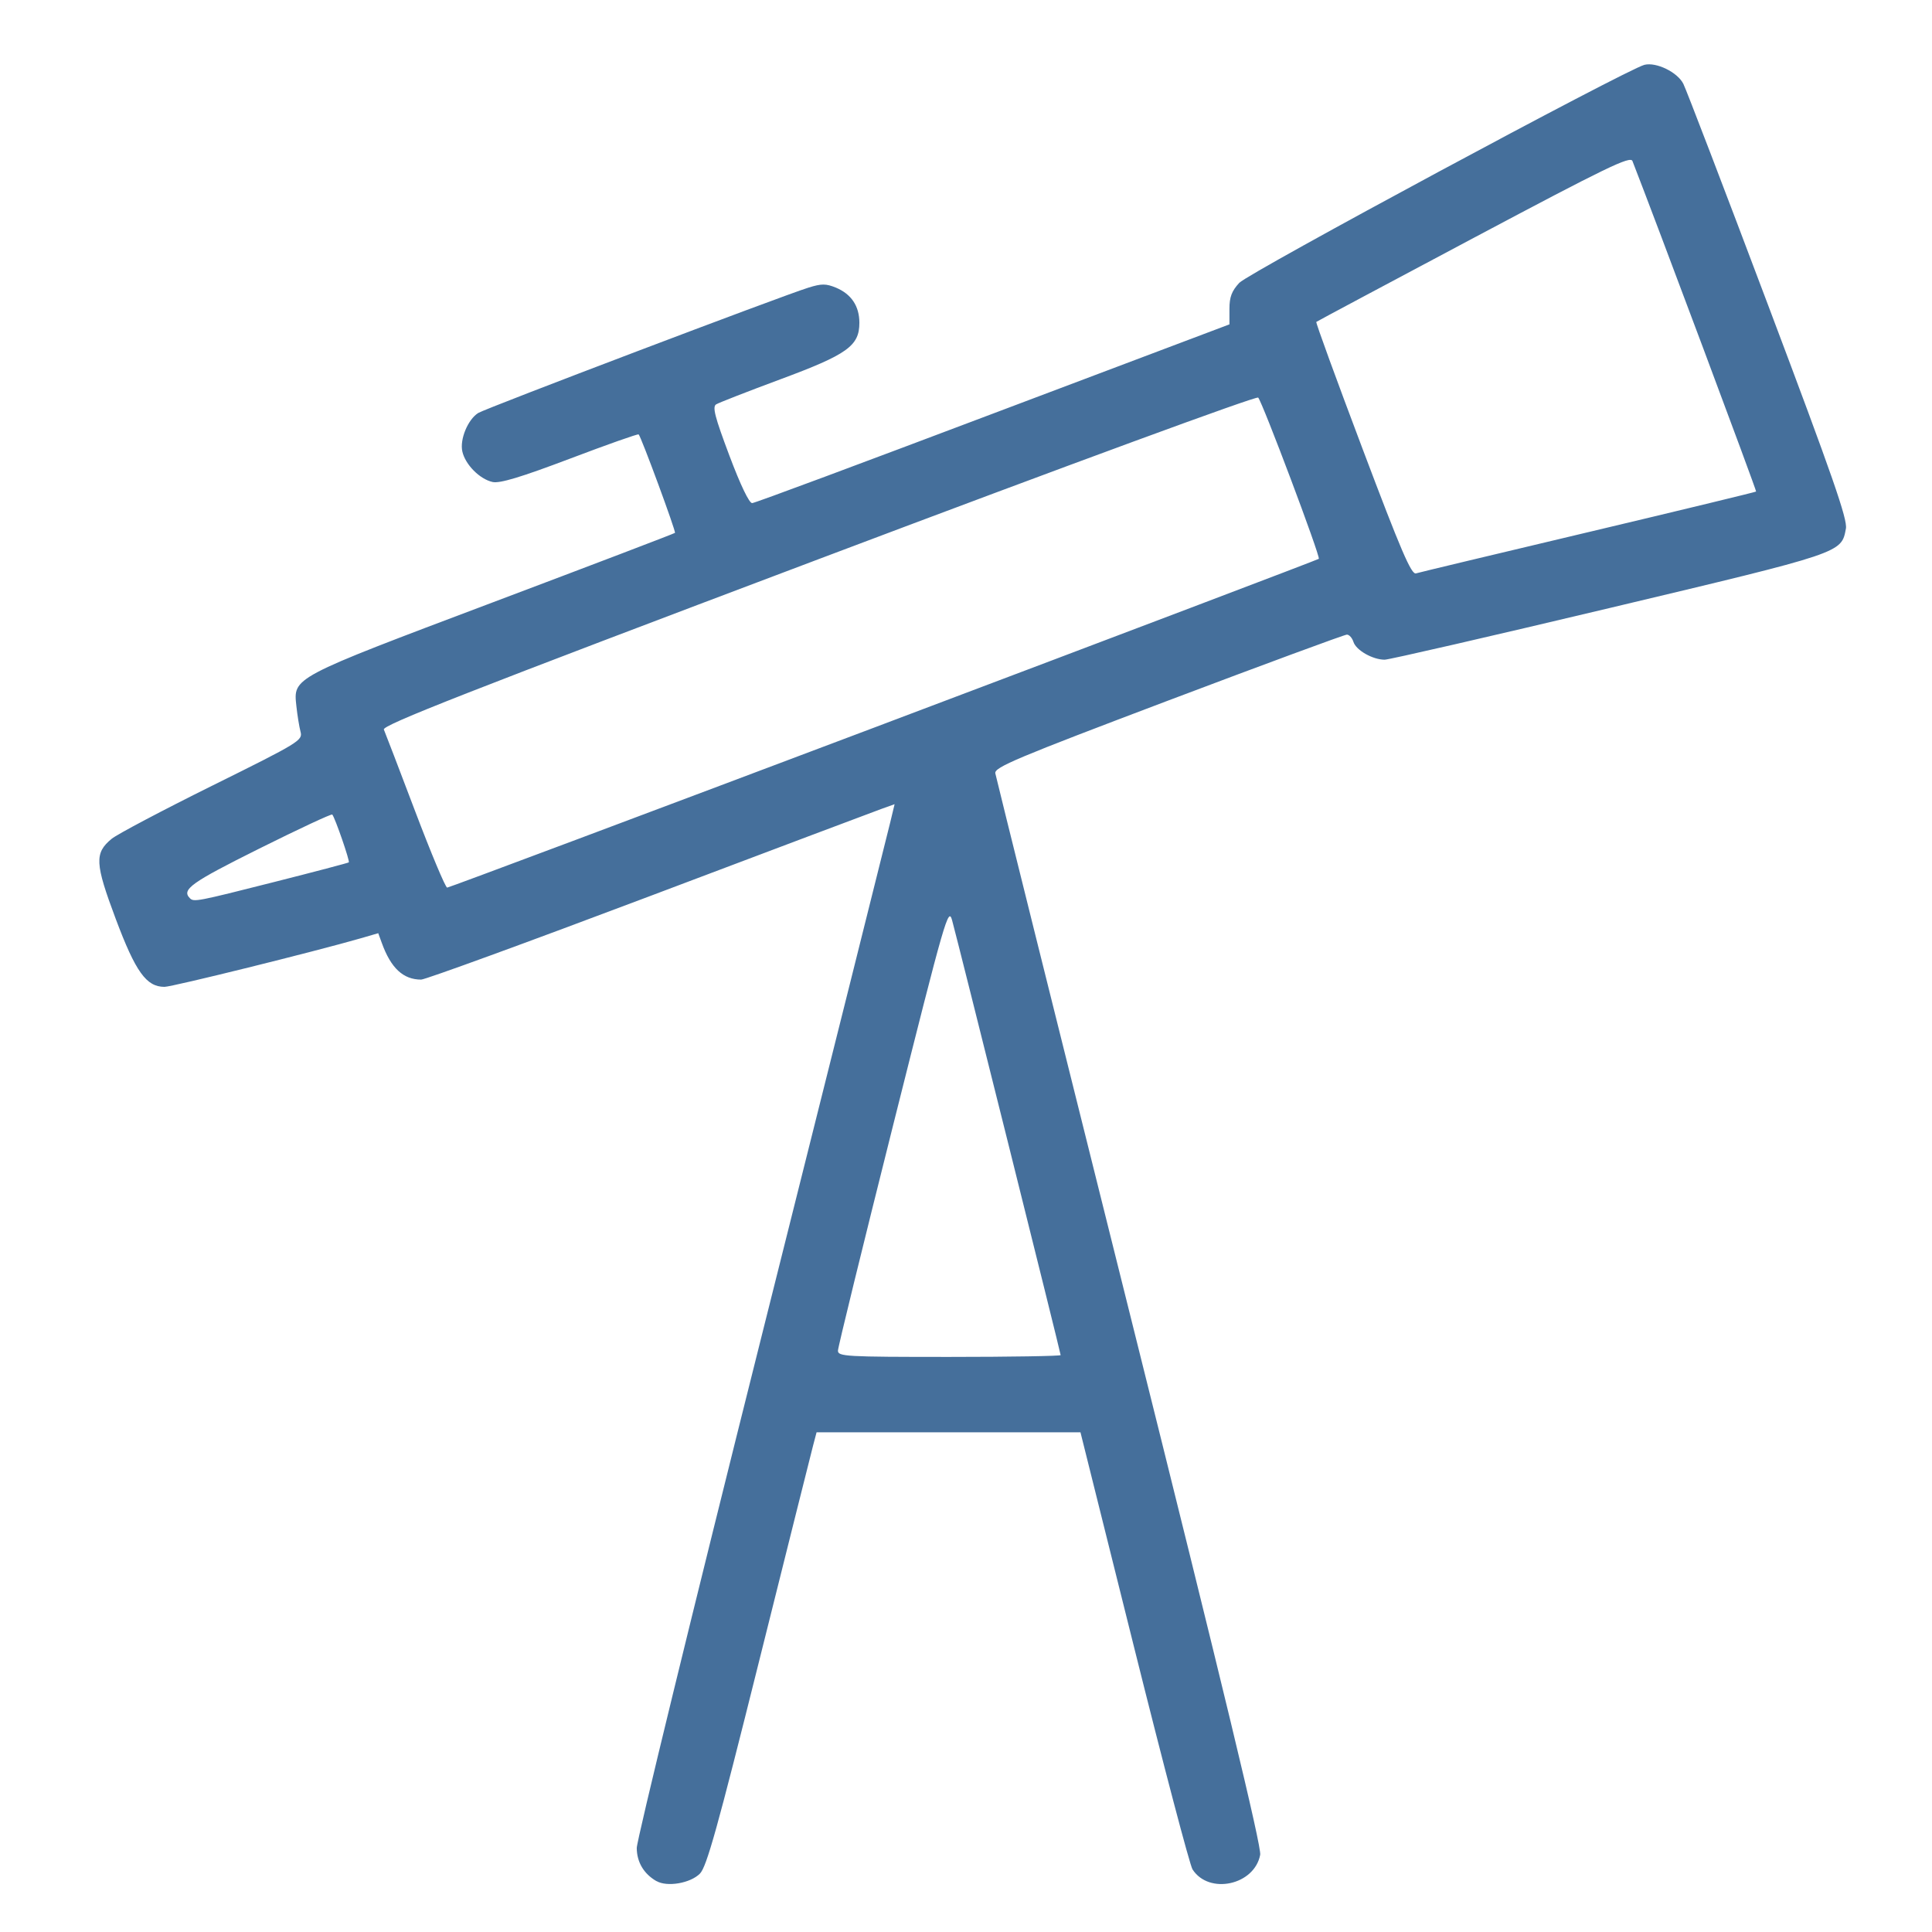
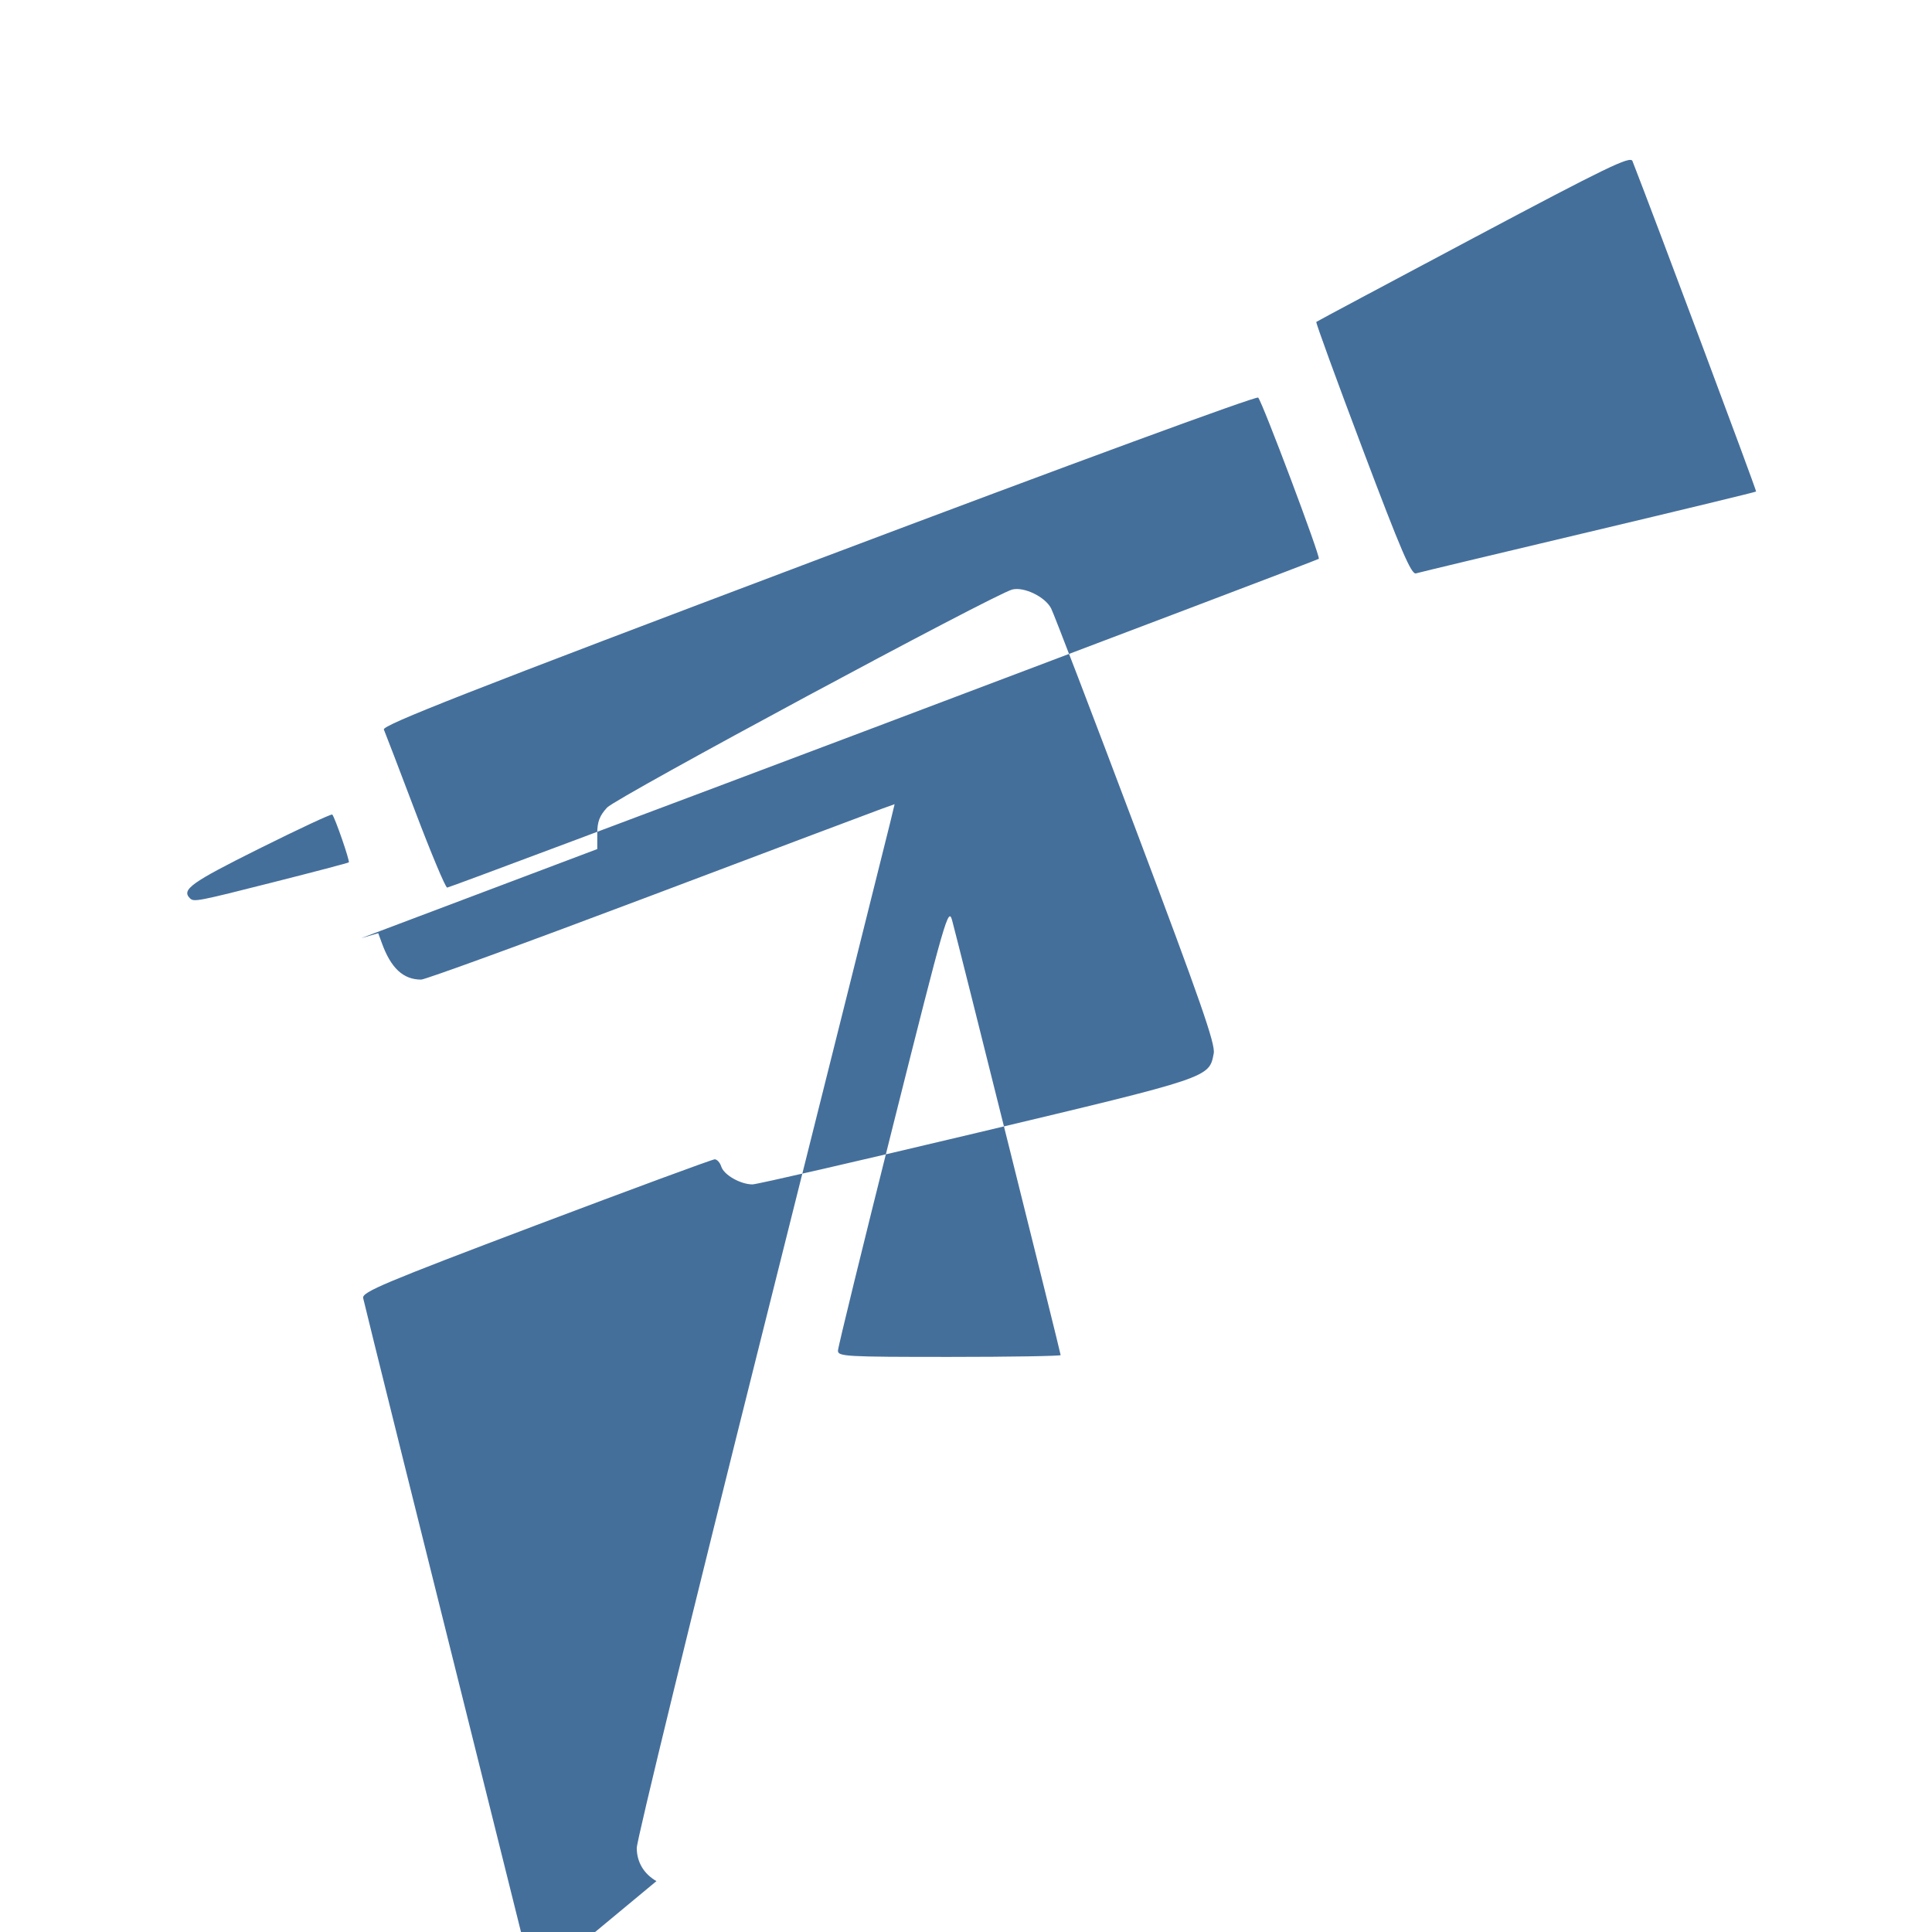
<svg xmlns="http://www.w3.org/2000/svg" height="10mm" width="10mm" version="1.1" viewBox="0 0 35.433 35.433">
  <g transform="translate(0 -1016.9)">
-     <path fill="#456f9b" d="m12.039 1051.4c-0.232-0.134-0.359-0.348-0.361-0.607-0.001-0.139 1.026-4.349 2.282-9.357 1.256-5.008 2.32-9.258 2.365-9.446l0.082-0.341-0.24 0.086c-0.132 0.048-2.054 0.771-4.272 1.609-2.217 0.837-4.095 1.522-4.171 1.522-0.329 0-0.555-0.21-0.722-0.673l-0.065-0.178-0.316 0.092c-0.849 0.245-3.462 0.892-3.604 0.892-0.333 0-0.529-0.273-0.894-1.245-0.383-1.022-0.393-1.209-0.074-1.471 0.1-0.082 0.93-0.521 1.844-0.974 1.601-0.793 1.66-0.83 1.619-0.988-0.024-0.091-0.058-0.301-0.076-0.468-0.057-0.532-0.103-0.508 3.598-1.904 1.827-0.689 3.333-1.263 3.345-1.276 0.022-0.022-0.618-1.758-0.666-1.806-0.013-0.013-0.58 0.187-1.26 0.445-0.904 0.342-1.286 0.457-1.419 0.428-0.236-0.052-0.502-0.32-0.555-0.561-0.049-0.222 0.102-0.586 0.292-0.705 0.136-0.085 5.58-2.152 6.057-2.299 0.24-0.075 0.32-0.074 0.502 0 0.284 0.119 0.431 0.339 0.431 0.645 0 0.424-0.218 0.58-1.45 1.037-0.598 0.222-1.128 0.429-1.177 0.459-0.072 0.044-0.024 0.23 0.242 0.937 0.205 0.545 0.365 0.878 0.419 0.874 0.048 0 2.037-0.743 4.42-1.643l4.333-1.635v-0.284c0-0.218 0.042-0.328 0.181-0.478 0.173-0.186 7.108-3.917 7.43-3.998 0.217-0.054 0.604 0.134 0.713 0.347 0.052 0.102 0.754 1.933 1.558 4.068 1.181 3.133 1.456 3.922 1.424 4.091-0.084 0.449-0.047 0.436-4.333 1.456-2.186 0.52-4.042 0.947-4.126 0.948-0.218 0-0.524-0.172-0.573-0.327-0.023-0.072-0.077-0.133-0.12-0.133-0.043 0-1.516 0.544-3.274 1.208-2.786 1.054-3.193 1.225-3.174 1.335 0.012 0.07 1.119 4.515 2.459 9.879 1.726 6.909 2.426 9.812 2.399 9.956-0.105 0.557-0.939 0.737-1.241 0.268-0.05-0.077-0.533-1.913-1.073-4.079l-0.982-3.937h-2.42-2.42l-0.065 0.247c-0.036 0.136-0.483 1.923-0.994 3.97-0.758 3.039-0.957 3.751-1.08 3.876-0.175 0.177-0.601 0.25-0.797 0.137zm7.413-9.648c0-0.04-1.883-7.583-1.99-7.972-0.069-0.251-0.121-0.071-1.082 3.756-0.555 2.211-1.011 4.072-1.012 4.135-0.001 0.107 0.139 0.115 2.041 0.115 1.123 0 2.043-0.016 2.043-0.033zm-14.431-8.674c0.743-0.188 1.362-0.351 1.376-0.362 0.024-0.018-0.25-0.813-0.303-0.877-0.014-0.017-0.617 0.265-1.34 0.625-1.25 0.623-1.43 0.751-1.271 0.91 0.072 0.072 0.133 0.06 1.538-0.296zm11.186-2.9c4.373-1.651 7.964-3.014 7.98-3.029 0.035-0.035-1.034-2.875-1.112-2.957-0.033-0.033-3.415 1.209-8.067 2.965-6.443 2.432-8.002 3.044-7.968 3.123 0.024 0.054 0.282 0.729 0.574 1.499 0.292 0.77 0.556 1.4 0.587 1.4 0.03 0 3.634-1.351 8.007-3.001zm12.925-3.519c1.681-0.399 3.065-0.734 3.075-0.744 0.013-0.013-1.854-5.003-2.268-6.062-0.038-0.097-0.473 0.114-2.91 1.409-1.576 0.838-2.876 1.531-2.888 1.542-0.013 0.012 0.37 1.06 0.85 2.332 0.703 1.863 0.893 2.306 0.978 2.28 0.058-0.018 1.481-0.358 3.162-0.757z" />
+     <path fill="#456f9b" d="m12.039 1051.4c-0.232-0.134-0.359-0.348-0.361-0.607-0.001-0.139 1.026-4.349 2.282-9.357 1.256-5.008 2.32-9.258 2.365-9.446l0.082-0.341-0.24 0.086c-0.132 0.048-2.054 0.771-4.272 1.609-2.217 0.837-4.095 1.522-4.171 1.522-0.329 0-0.555-0.21-0.722-0.673l-0.065-0.178-0.316 0.092l4.333-1.635v-0.284c0-0.218 0.042-0.328 0.181-0.478 0.173-0.186 7.108-3.917 7.43-3.998 0.217-0.054 0.604 0.134 0.713 0.347 0.052 0.102 0.754 1.933 1.558 4.068 1.181 3.133 1.456 3.922 1.424 4.091-0.084 0.449-0.047 0.436-4.333 1.456-2.186 0.52-4.042 0.947-4.126 0.948-0.218 0-0.524-0.172-0.573-0.327-0.023-0.072-0.077-0.133-0.12-0.133-0.043 0-1.516 0.544-3.274 1.208-2.786 1.054-3.193 1.225-3.174 1.335 0.012 0.07 1.119 4.515 2.459 9.879 1.726 6.909 2.426 9.812 2.399 9.956-0.105 0.557-0.939 0.737-1.241 0.268-0.05-0.077-0.533-1.913-1.073-4.079l-0.982-3.937h-2.42-2.42l-0.065 0.247c-0.036 0.136-0.483 1.923-0.994 3.97-0.758 3.039-0.957 3.751-1.08 3.876-0.175 0.177-0.601 0.25-0.797 0.137zm7.413-9.648c0-0.04-1.883-7.583-1.99-7.972-0.069-0.251-0.121-0.071-1.082 3.756-0.555 2.211-1.011 4.072-1.012 4.135-0.001 0.107 0.139 0.115 2.041 0.115 1.123 0 2.043-0.016 2.043-0.033zm-14.431-8.674c0.743-0.188 1.362-0.351 1.376-0.362 0.024-0.018-0.25-0.813-0.303-0.877-0.014-0.017-0.617 0.265-1.34 0.625-1.25 0.623-1.43 0.751-1.271 0.91 0.072 0.072 0.133 0.06 1.538-0.296zm11.186-2.9c4.373-1.651 7.964-3.014 7.98-3.029 0.035-0.035-1.034-2.875-1.112-2.957-0.033-0.033-3.415 1.209-8.067 2.965-6.443 2.432-8.002 3.044-7.968 3.123 0.024 0.054 0.282 0.729 0.574 1.499 0.292 0.77 0.556 1.4 0.587 1.4 0.03 0 3.634-1.351 8.007-3.001zm12.925-3.519c1.681-0.399 3.065-0.734 3.075-0.744 0.013-0.013-1.854-5.003-2.268-6.062-0.038-0.097-0.473 0.114-2.91 1.409-1.576 0.838-2.876 1.531-2.888 1.542-0.013 0.012 0.37 1.06 0.85 2.332 0.703 1.863 0.893 2.306 0.978 2.28 0.058-0.018 1.481-0.358 3.162-0.757z" />
  </g>
</svg>